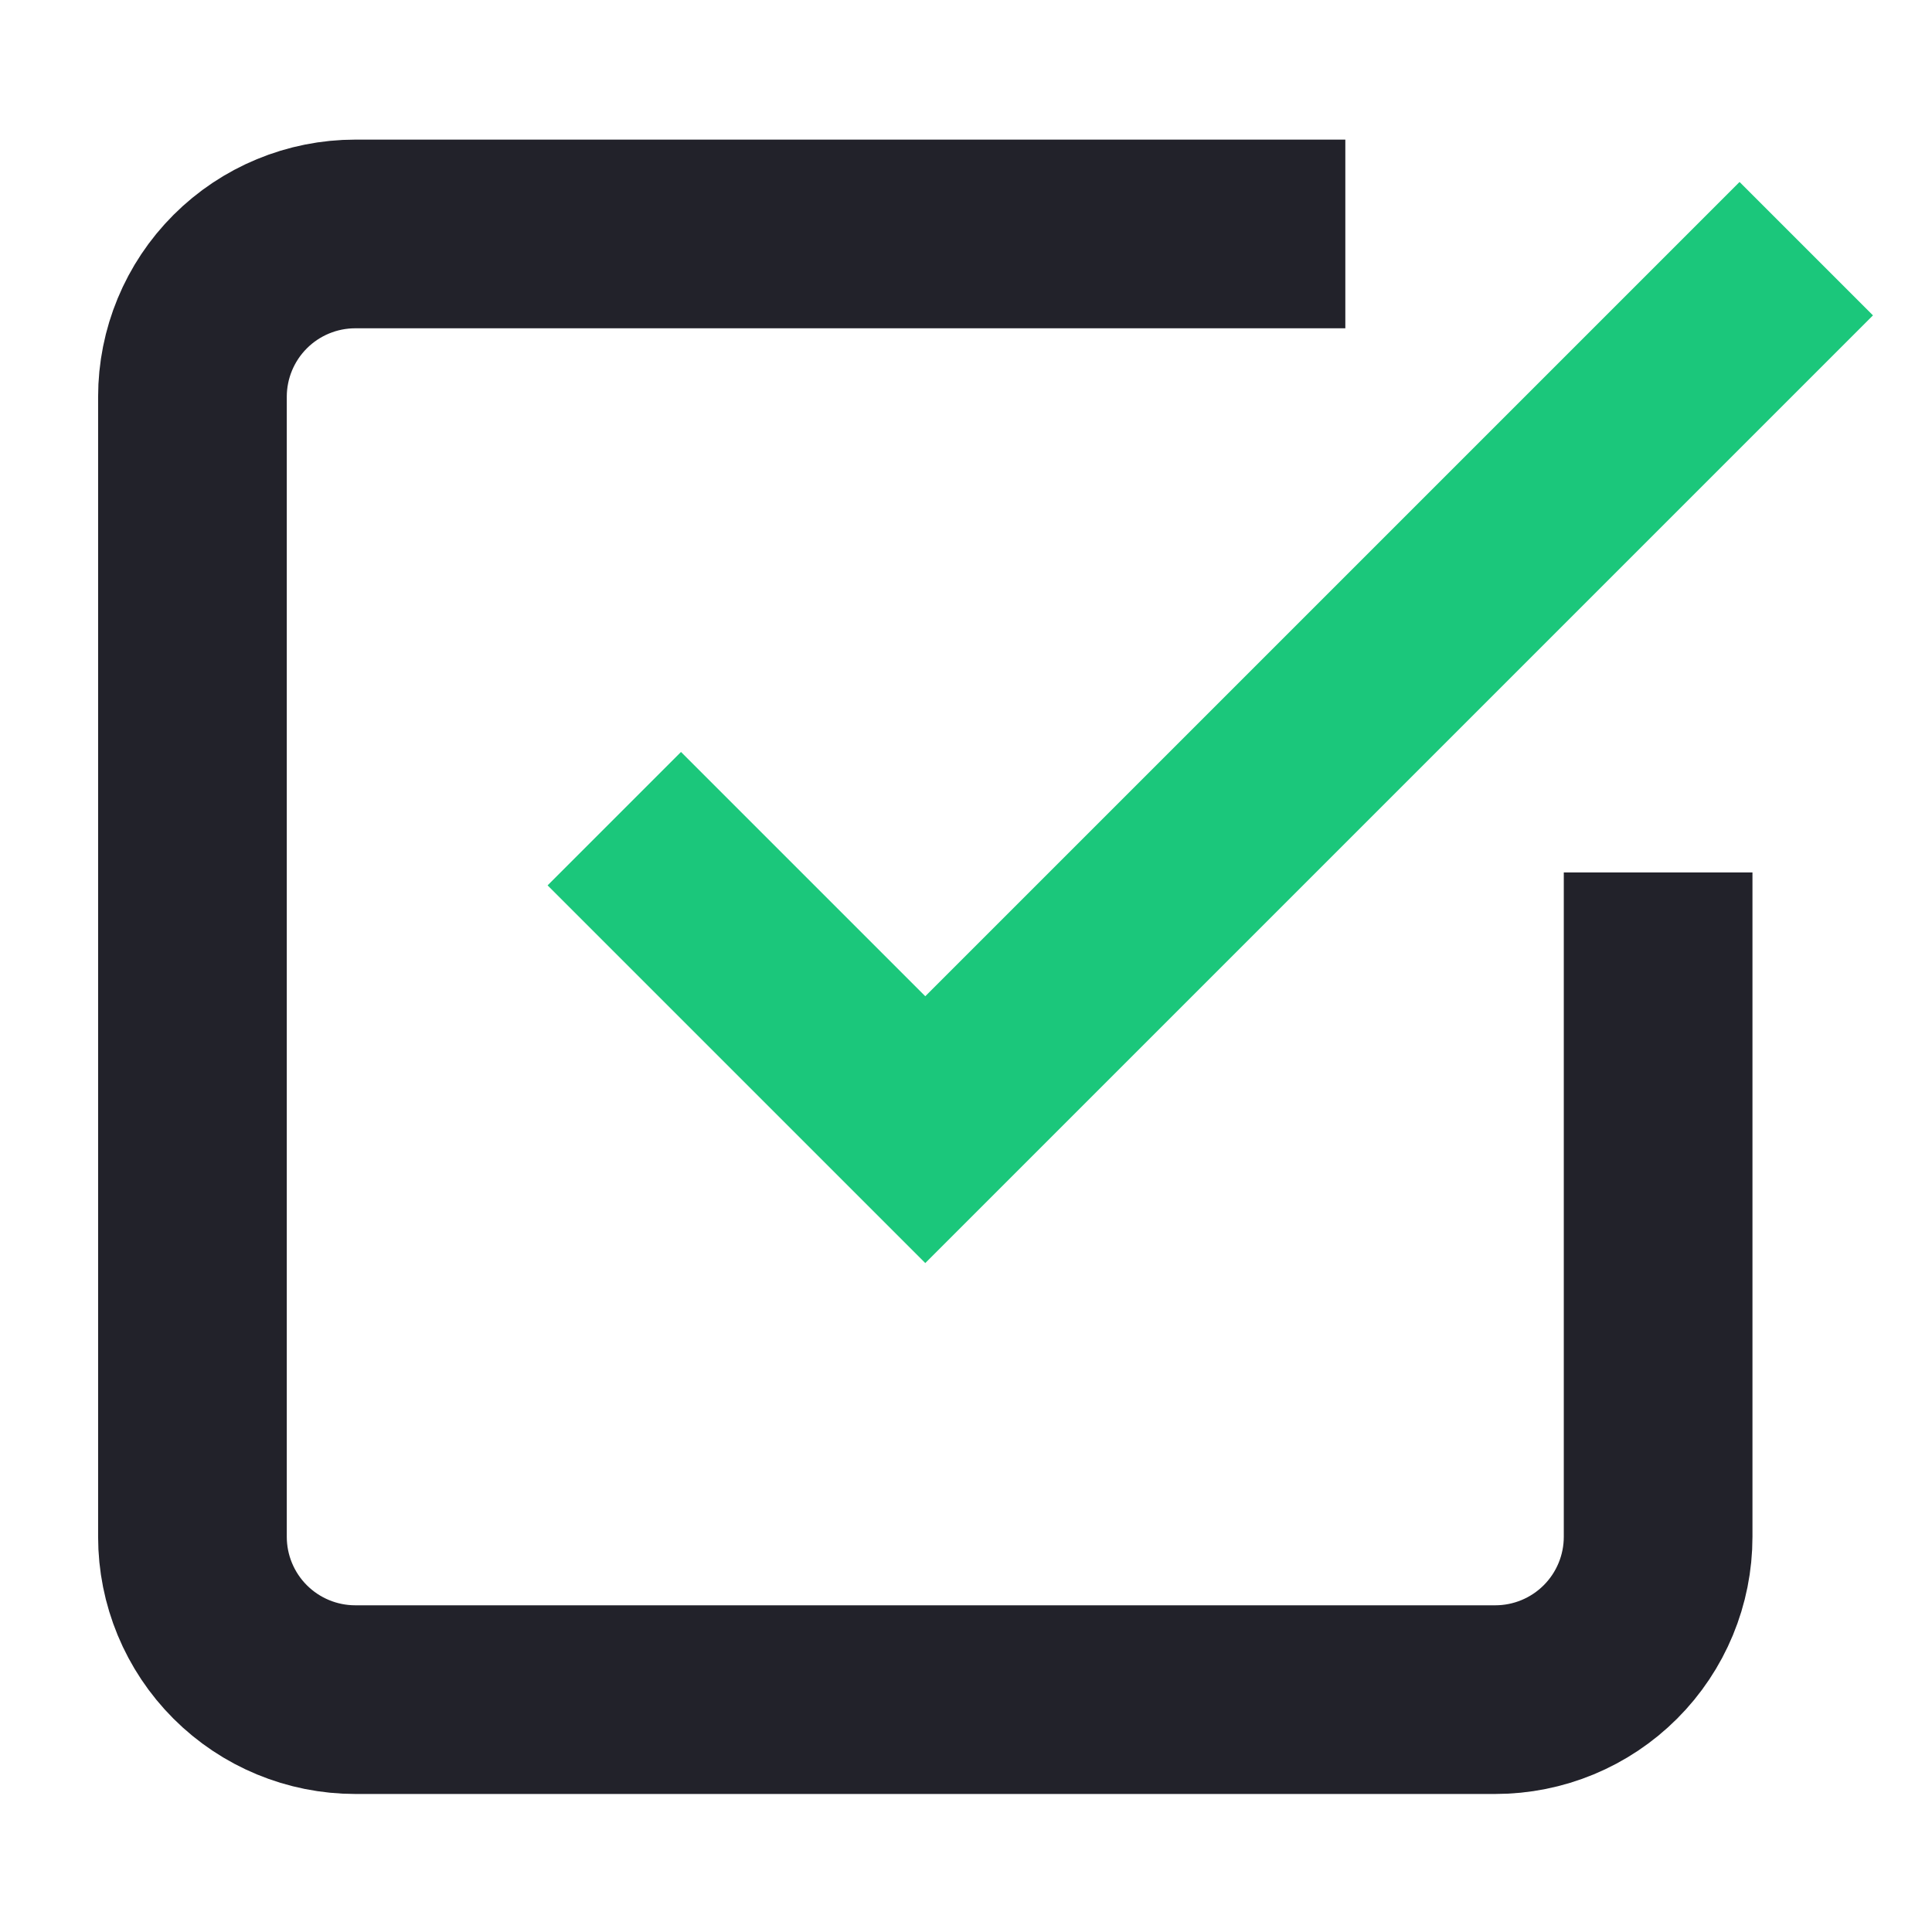
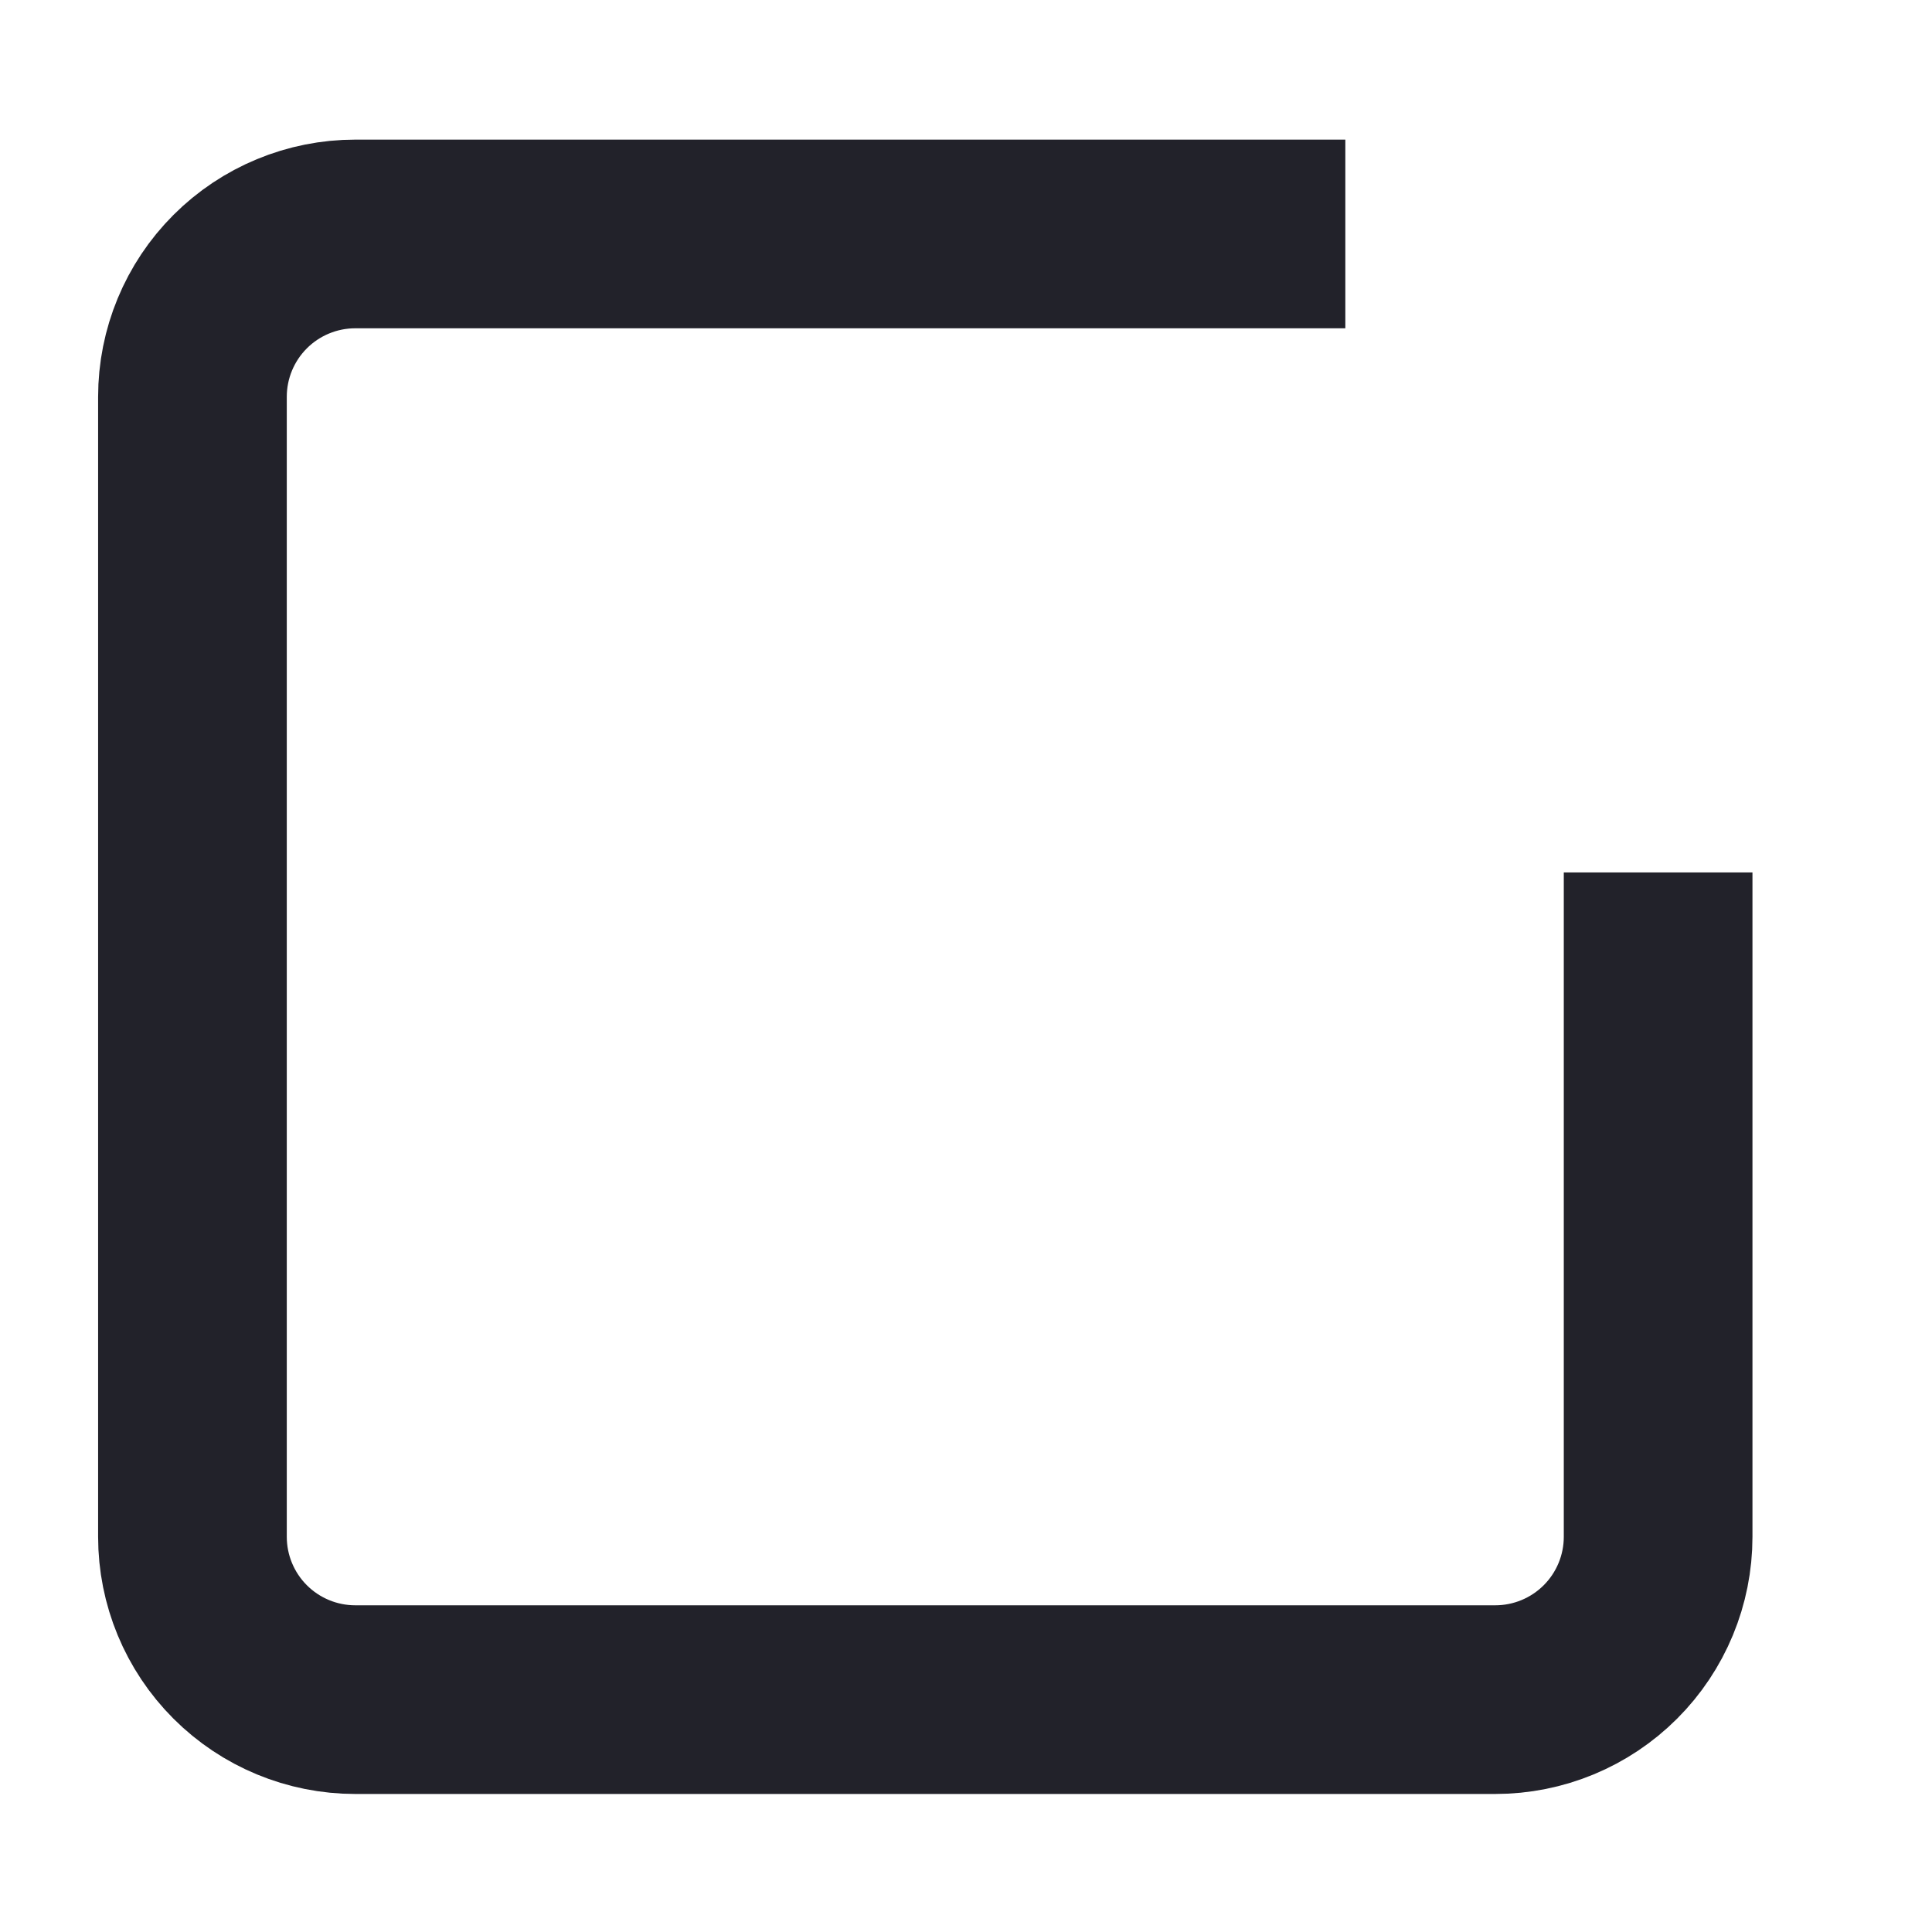
<svg xmlns="http://www.w3.org/2000/svg" width="512" height="512" viewBox="0 0 512 512" fill="none">
-   <path d="M180.474 234.632L245.21 299.368L461 83.579" stroke="#1BC77B" stroke-width="50" stroke-linecap="square" />
  <path d="M439.421 256.211V407.263C439.421 418.709 434.874 429.687 426.78 437.78C418.686 445.874 407.709 450.421 396.263 450.421H94.158C82.712 450.421 71.734 445.874 63.641 437.78C55.547 429.687 51 418.709 51 407.263V105.158C51 93.712 55.547 82.734 63.641 74.641C71.734 66.547 82.712 62 94.158 62H331.526" stroke="#22222A" stroke-width="50" stroke-linecap="square" />
</svg>